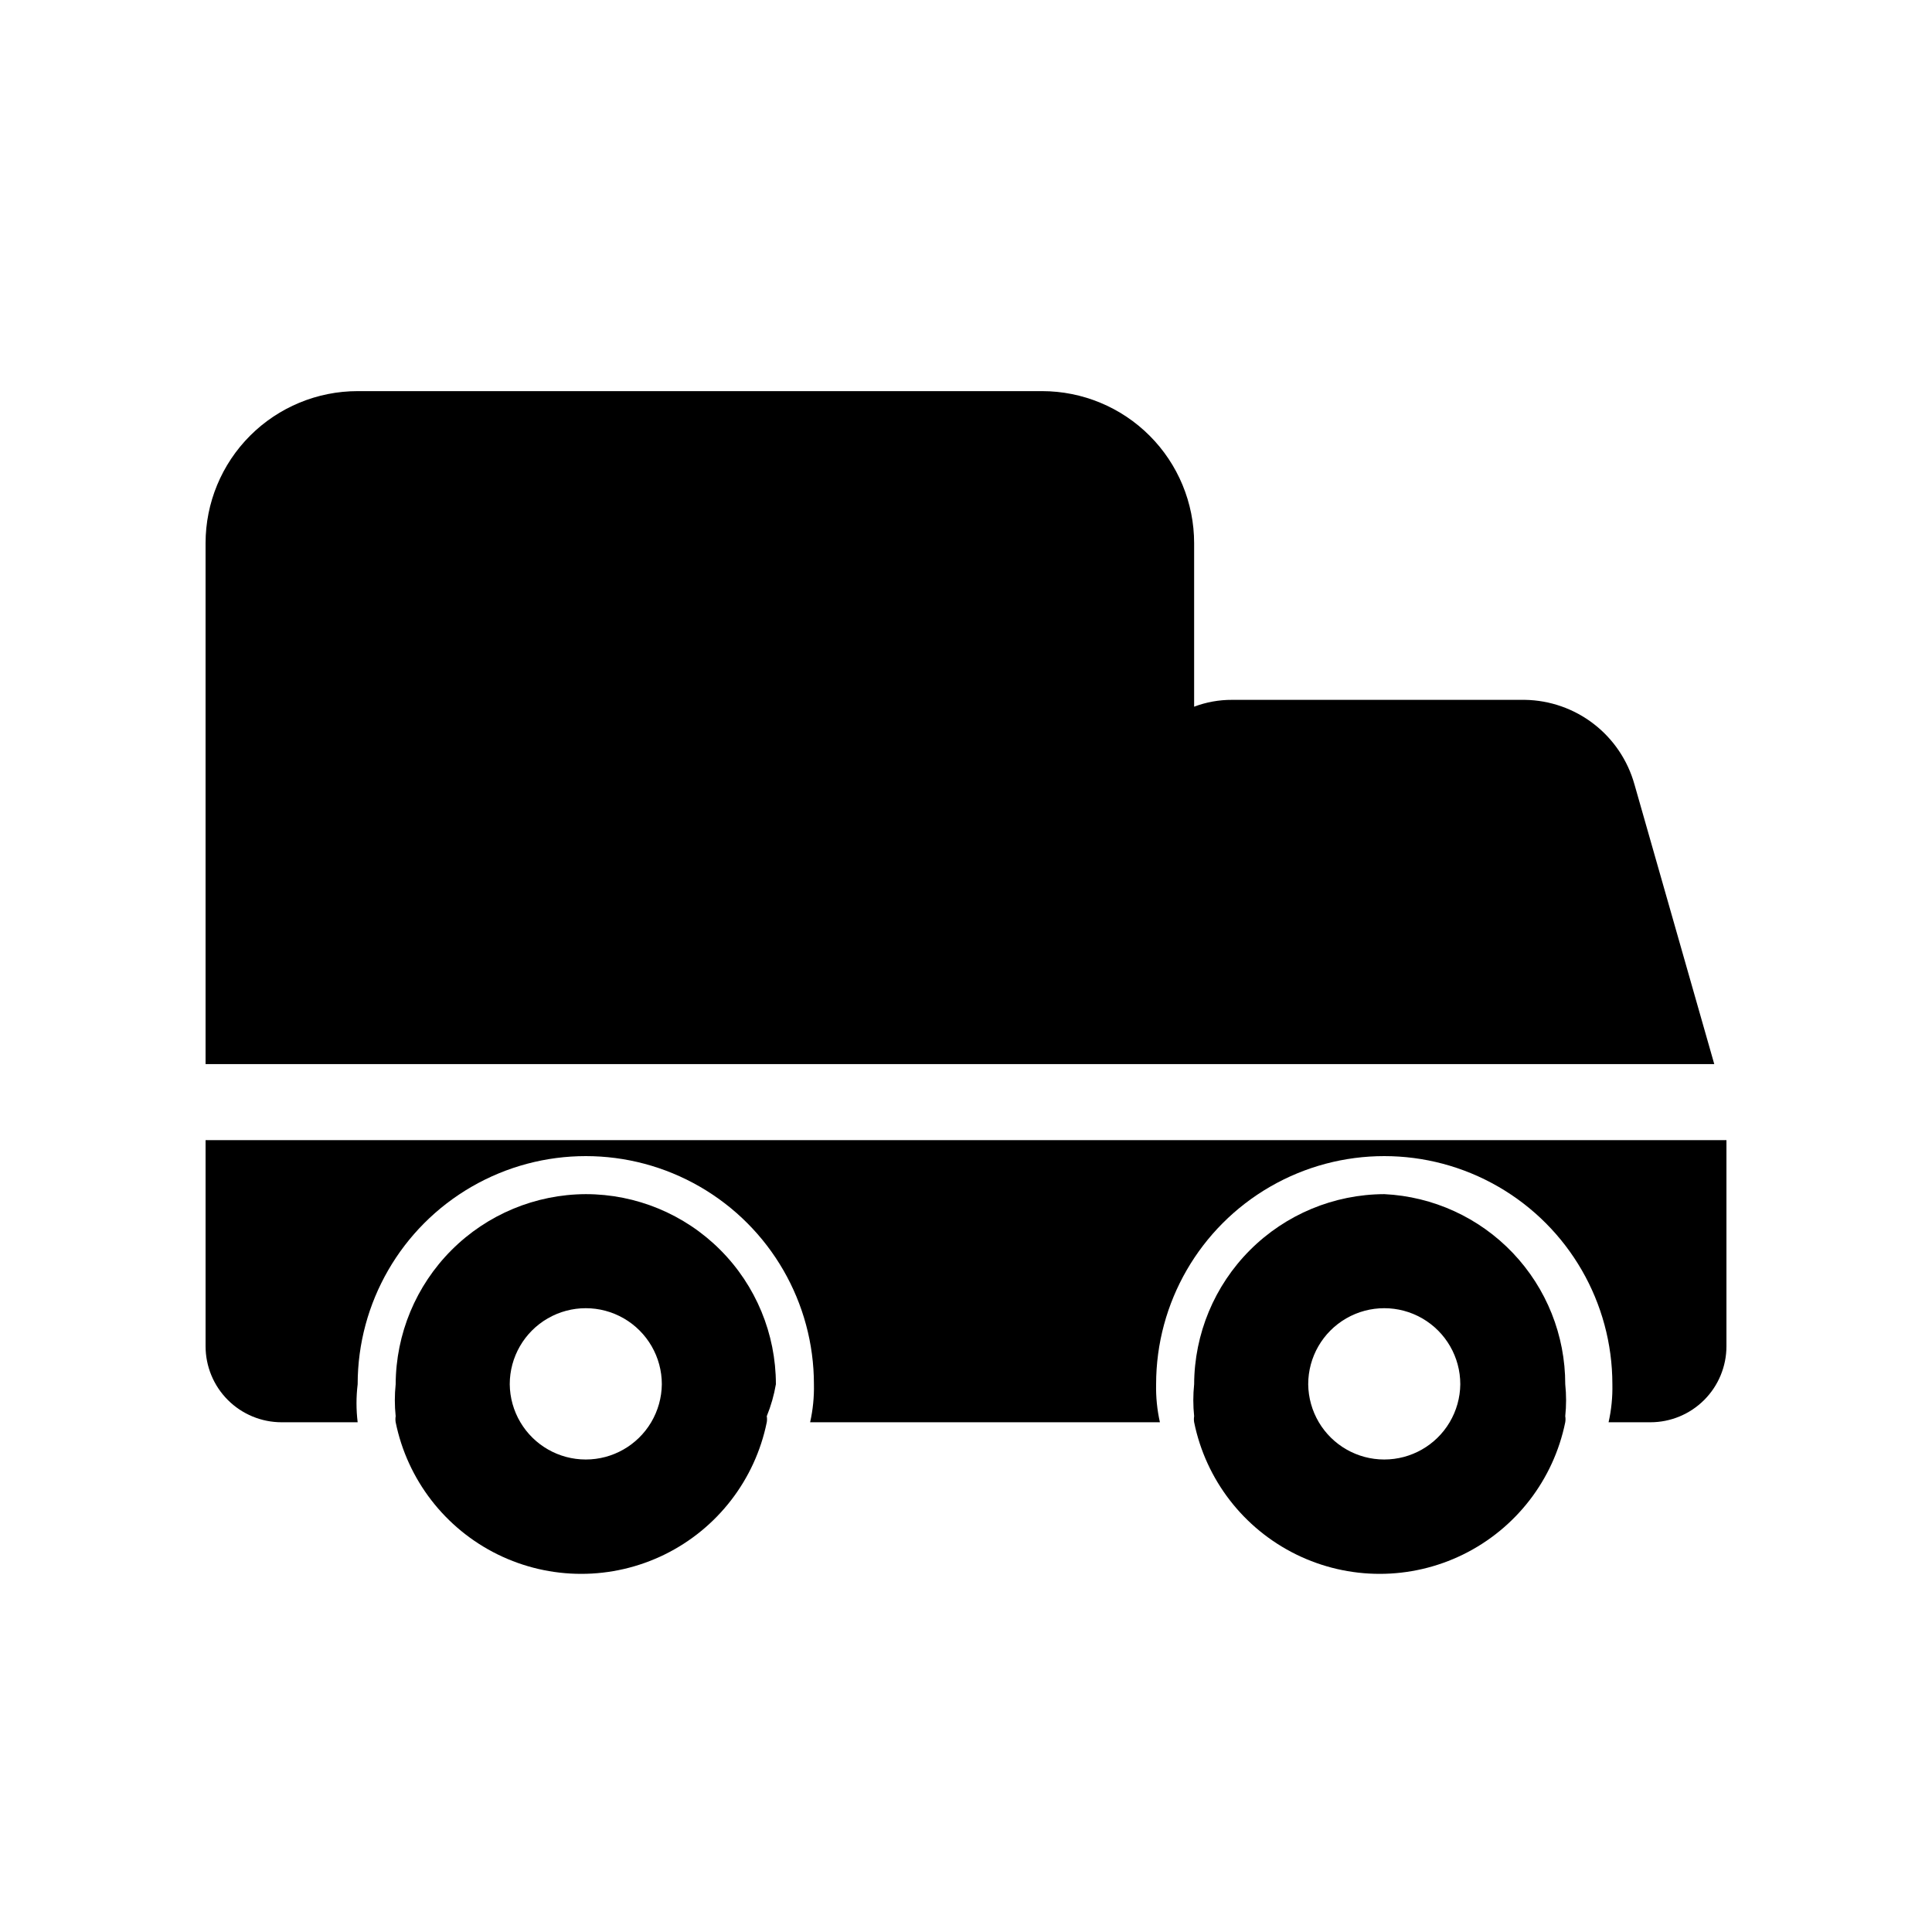
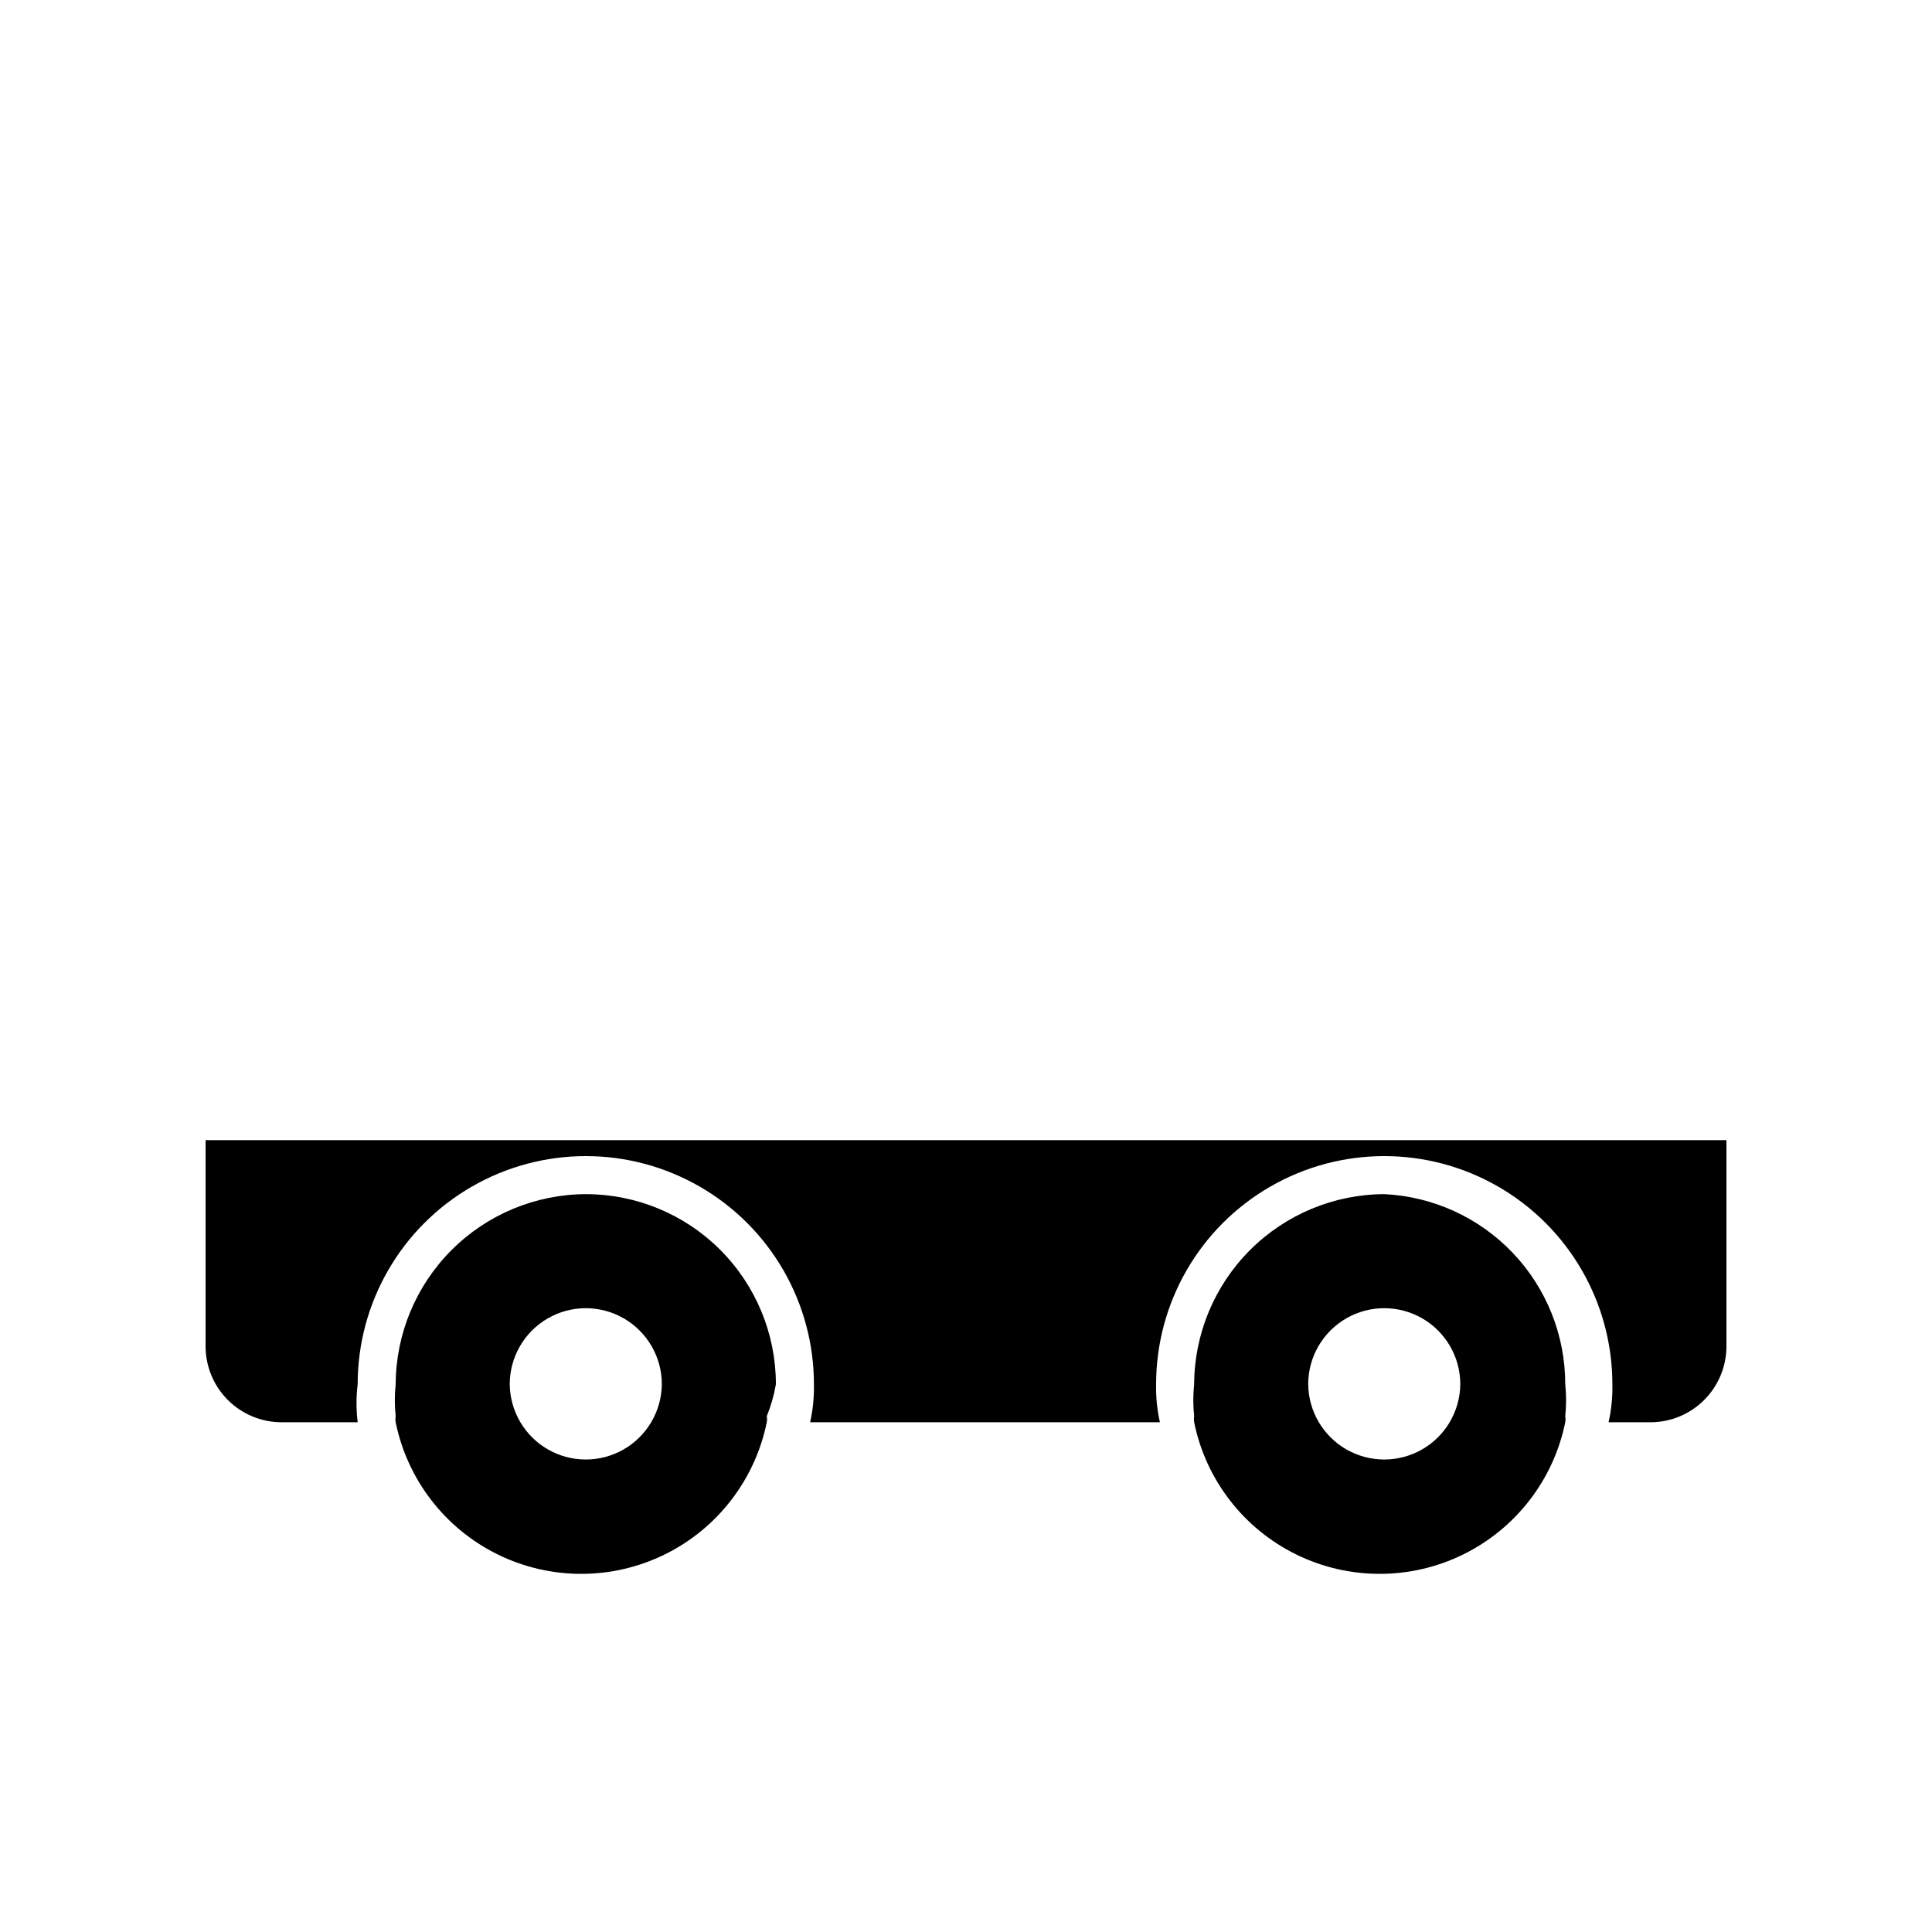
<svg xmlns="http://www.w3.org/2000/svg" fill="#000000" width="800px" height="800px" version="1.1" viewBox="144 144 512 512">
  <g>
-     <path d="m460.46 426h137.84l-21.16-74.16h-0.004c-1.777-6.359-5.566-11.973-10.797-16.004-5.227-4.031-11.621-6.266-18.223-6.367h-77.586c-3.441-0.02-6.856 0.594-10.074 1.812v-43.324c0-10.691-4.246-20.941-11.805-28.5s-17.812-11.805-28.5-11.805h-181.37c-10.691 0-20.941 4.246-28.5 11.805s-11.805 17.809-11.805 28.5v138.04z" />
    <path d="m510.84 460.46c-13.344 0.051-26.129 5.375-35.566 14.812s-14.762 22.223-14.812 35.566c-0.297 2.812-0.297 5.652 0 8.465-0.09 0.535-0.09 1.078 0 1.613 3.098 15.234 13.086 28.172 27.043 35.031 13.953 6.856 30.301 6.856 44.254 0 13.957-6.859 23.945-19.797 27.047-35.031 0.09-0.535 0.09-1.078 0-1.613 0.297-2.812 0.297-5.652 0-8.465 0.012-12.953-4.961-25.414-13.895-34.797-8.93-9.379-21.133-14.961-34.07-15.582zm17.332 60.457c-3.629 6.117-10.219 9.867-17.332 9.867-7.113 0-13.699-3.75-17.332-9.867-1.809-3.055-2.781-6.527-2.82-10.078 0-7.199 3.84-13.852 10.078-17.453 6.234-3.598 13.914-3.598 20.152 0 6.234 3.602 10.074 10.254 10.074 17.453-0.035 3.551-1.008 7.023-2.82 10.078z" />
    <path d="m299.24 460.46c-13.348 0.051-26.133 5.375-35.566 14.812-9.438 9.438-14.762 22.223-14.816 35.566-0.297 2.812-0.297 5.652 0 8.465-0.09 0.535-0.09 1.078 0 1.613 3.102 15.234 13.09 28.172 27.043 35.031 13.957 6.856 30.301 6.856 44.258 0 13.953-6.859 23.941-19.797 27.043-35.031 0.09-0.535 0.09-1.078 0-1.613 1.113-2.727 1.922-5.562 2.418-8.465 0-13.359-5.309-26.176-14.758-35.625-9.445-9.449-22.262-14.754-35.621-14.754zm17.332 60.457h-0.004c-3.629 6.117-10.215 9.867-17.328 9.867-7.117 0-13.703-3.75-17.332-9.867-1.812-3.055-2.785-6.527-2.82-10.078 0-7.199 3.84-13.852 10.074-17.453 6.234-3.598 13.918-3.598 20.152 0 6.234 3.602 10.078 10.254 10.078 17.453-0.039 3.551-1.012 7.023-2.824 10.078z" />
    <path d="m598.1 446.15h-399.62v54.613c0 5.344 2.121 10.469 5.902 14.25 3.777 3.777 8.902 5.902 14.25 5.902h20.152c-0.41-3.348-0.41-6.731 0-10.078 0-21.598 11.52-41.559 30.227-52.355 18.707-10.801 41.75-10.801 60.457 0 18.707 10.797 30.23 30.758 30.23 52.355 0.074 3.387-0.266 6.773-1.008 10.078h92.699c-0.742-3.305-1.082-6.691-1.008-10.078 0-21.598 11.523-41.559 30.23-52.355 18.703-10.801 41.75-10.801 60.457 0 18.703 10.797 30.227 30.758 30.227 52.355 0.074 3.387-0.262 6.773-1.008 10.078h11.086c5.344 0 10.469-2.125 14.25-5.902 3.777-3.781 5.902-8.906 5.902-14.25v-54.613z" />
  </g>
</svg>